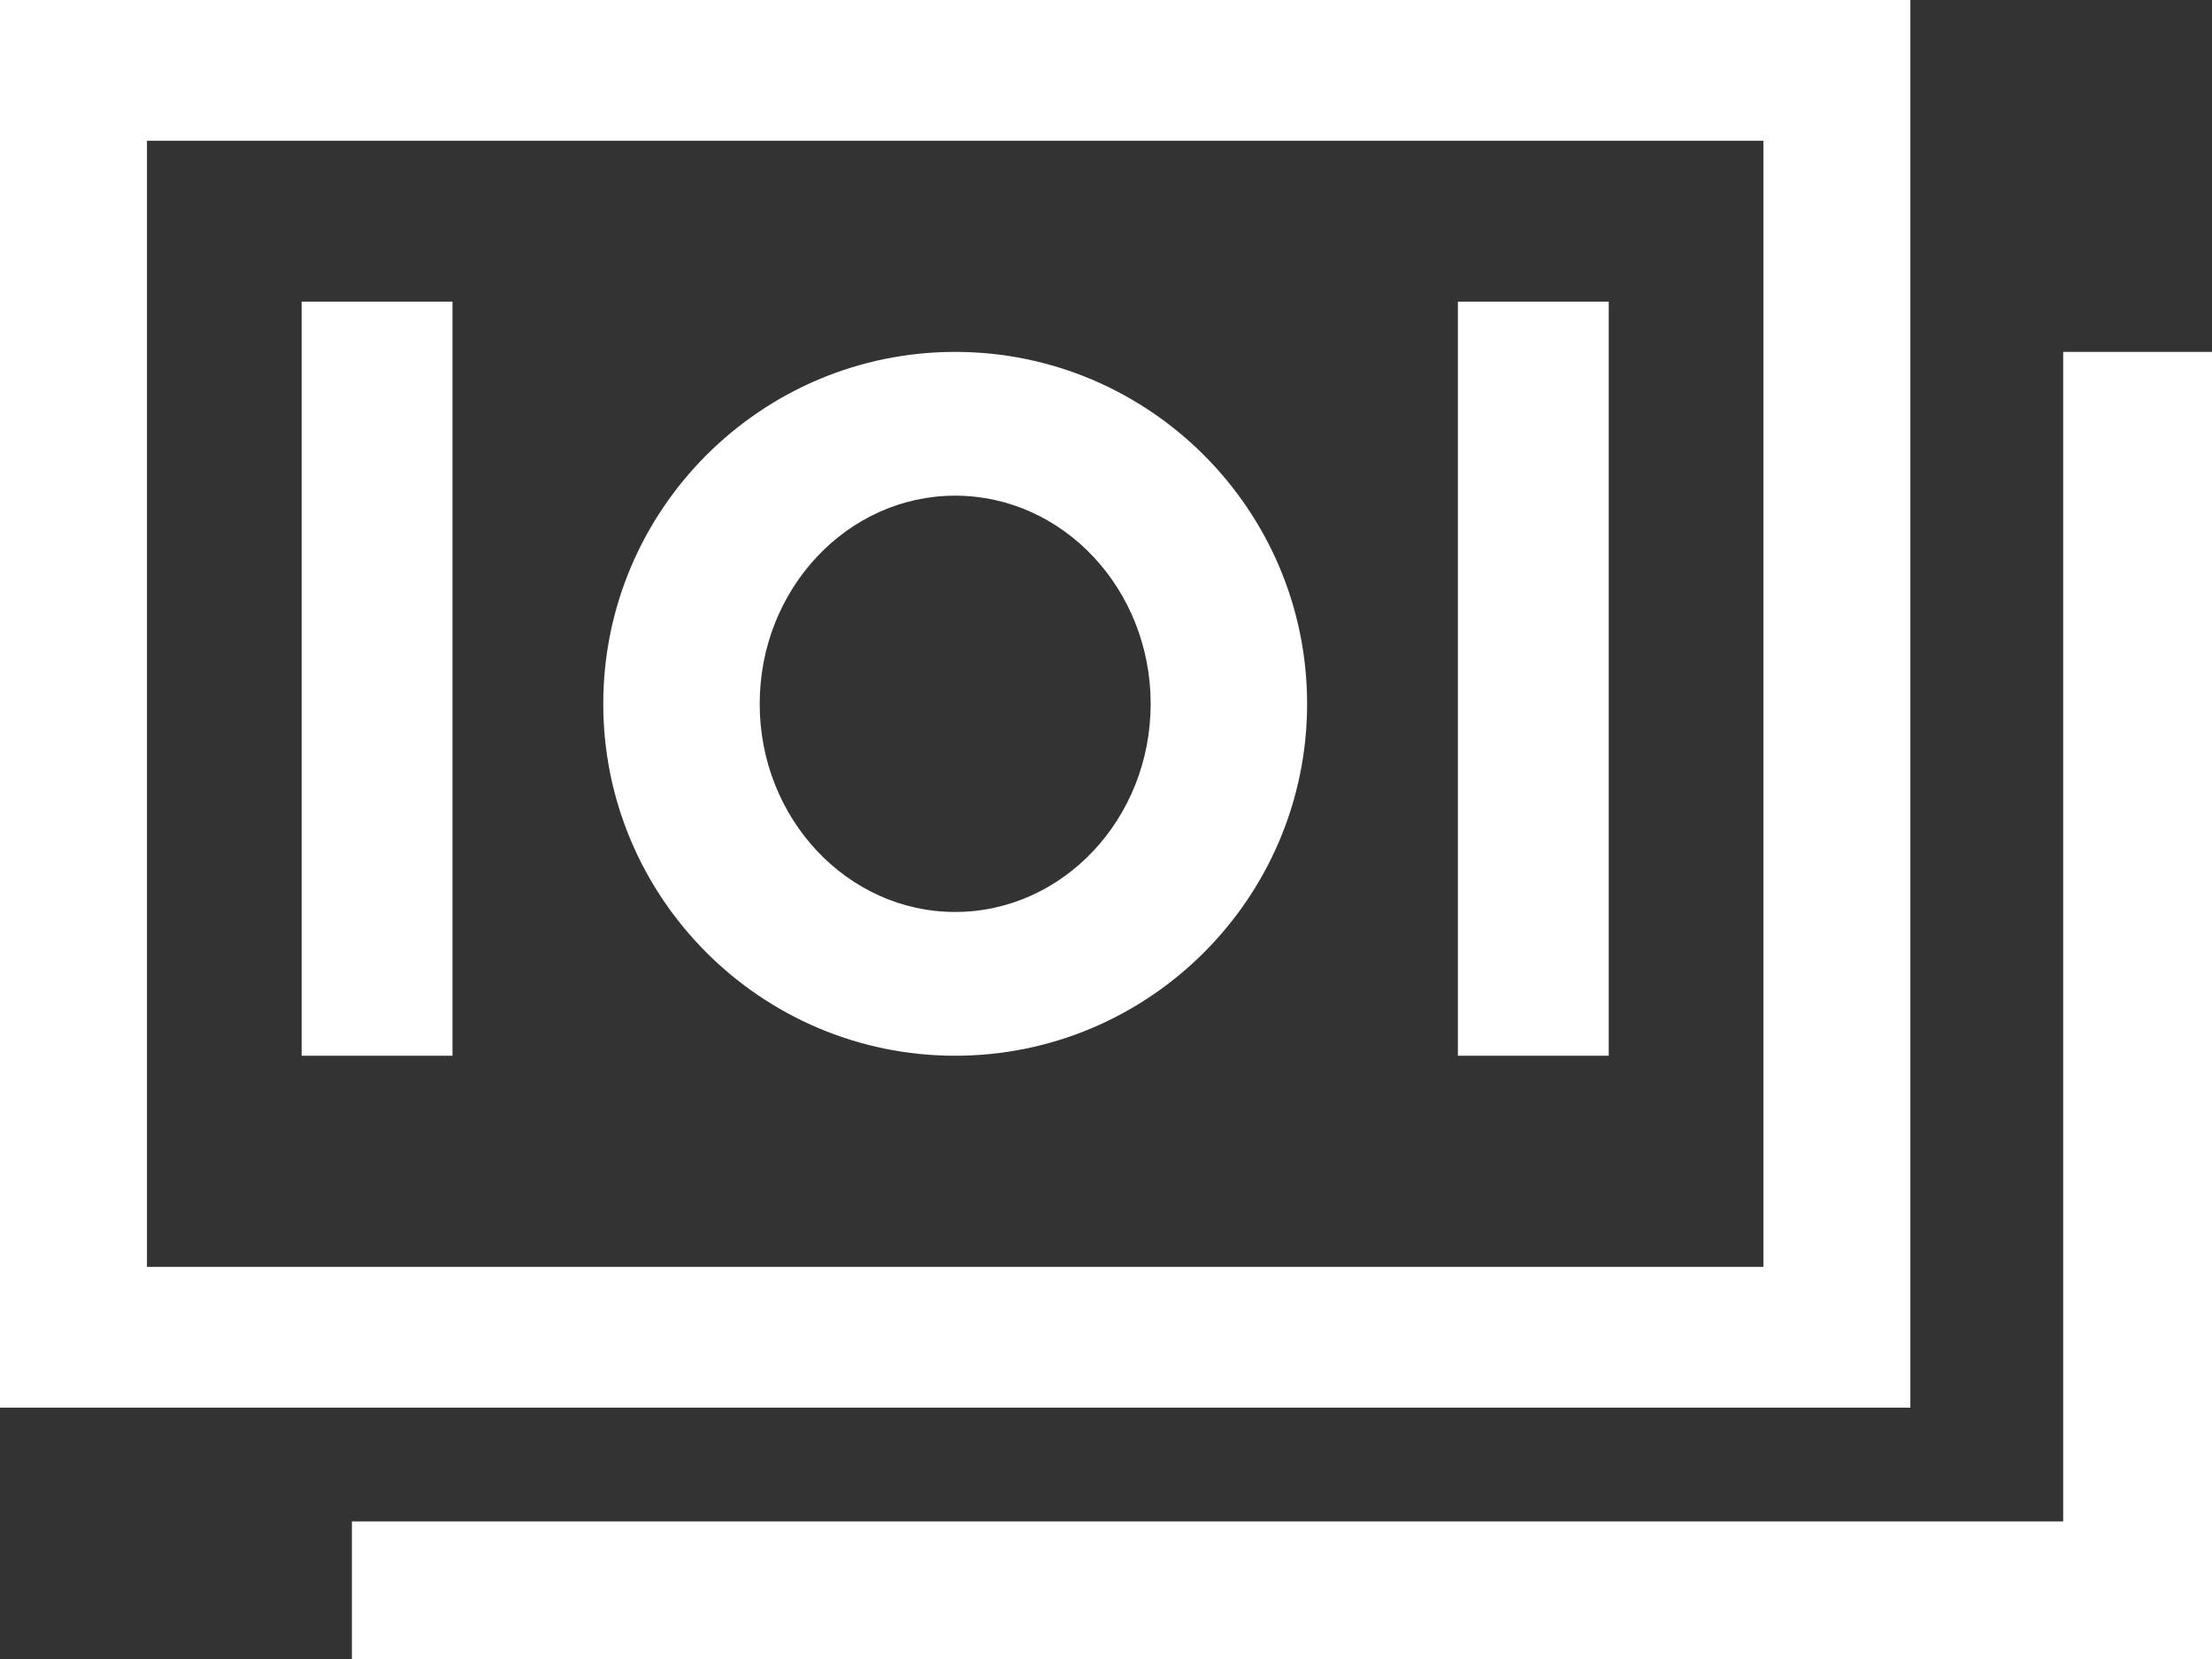
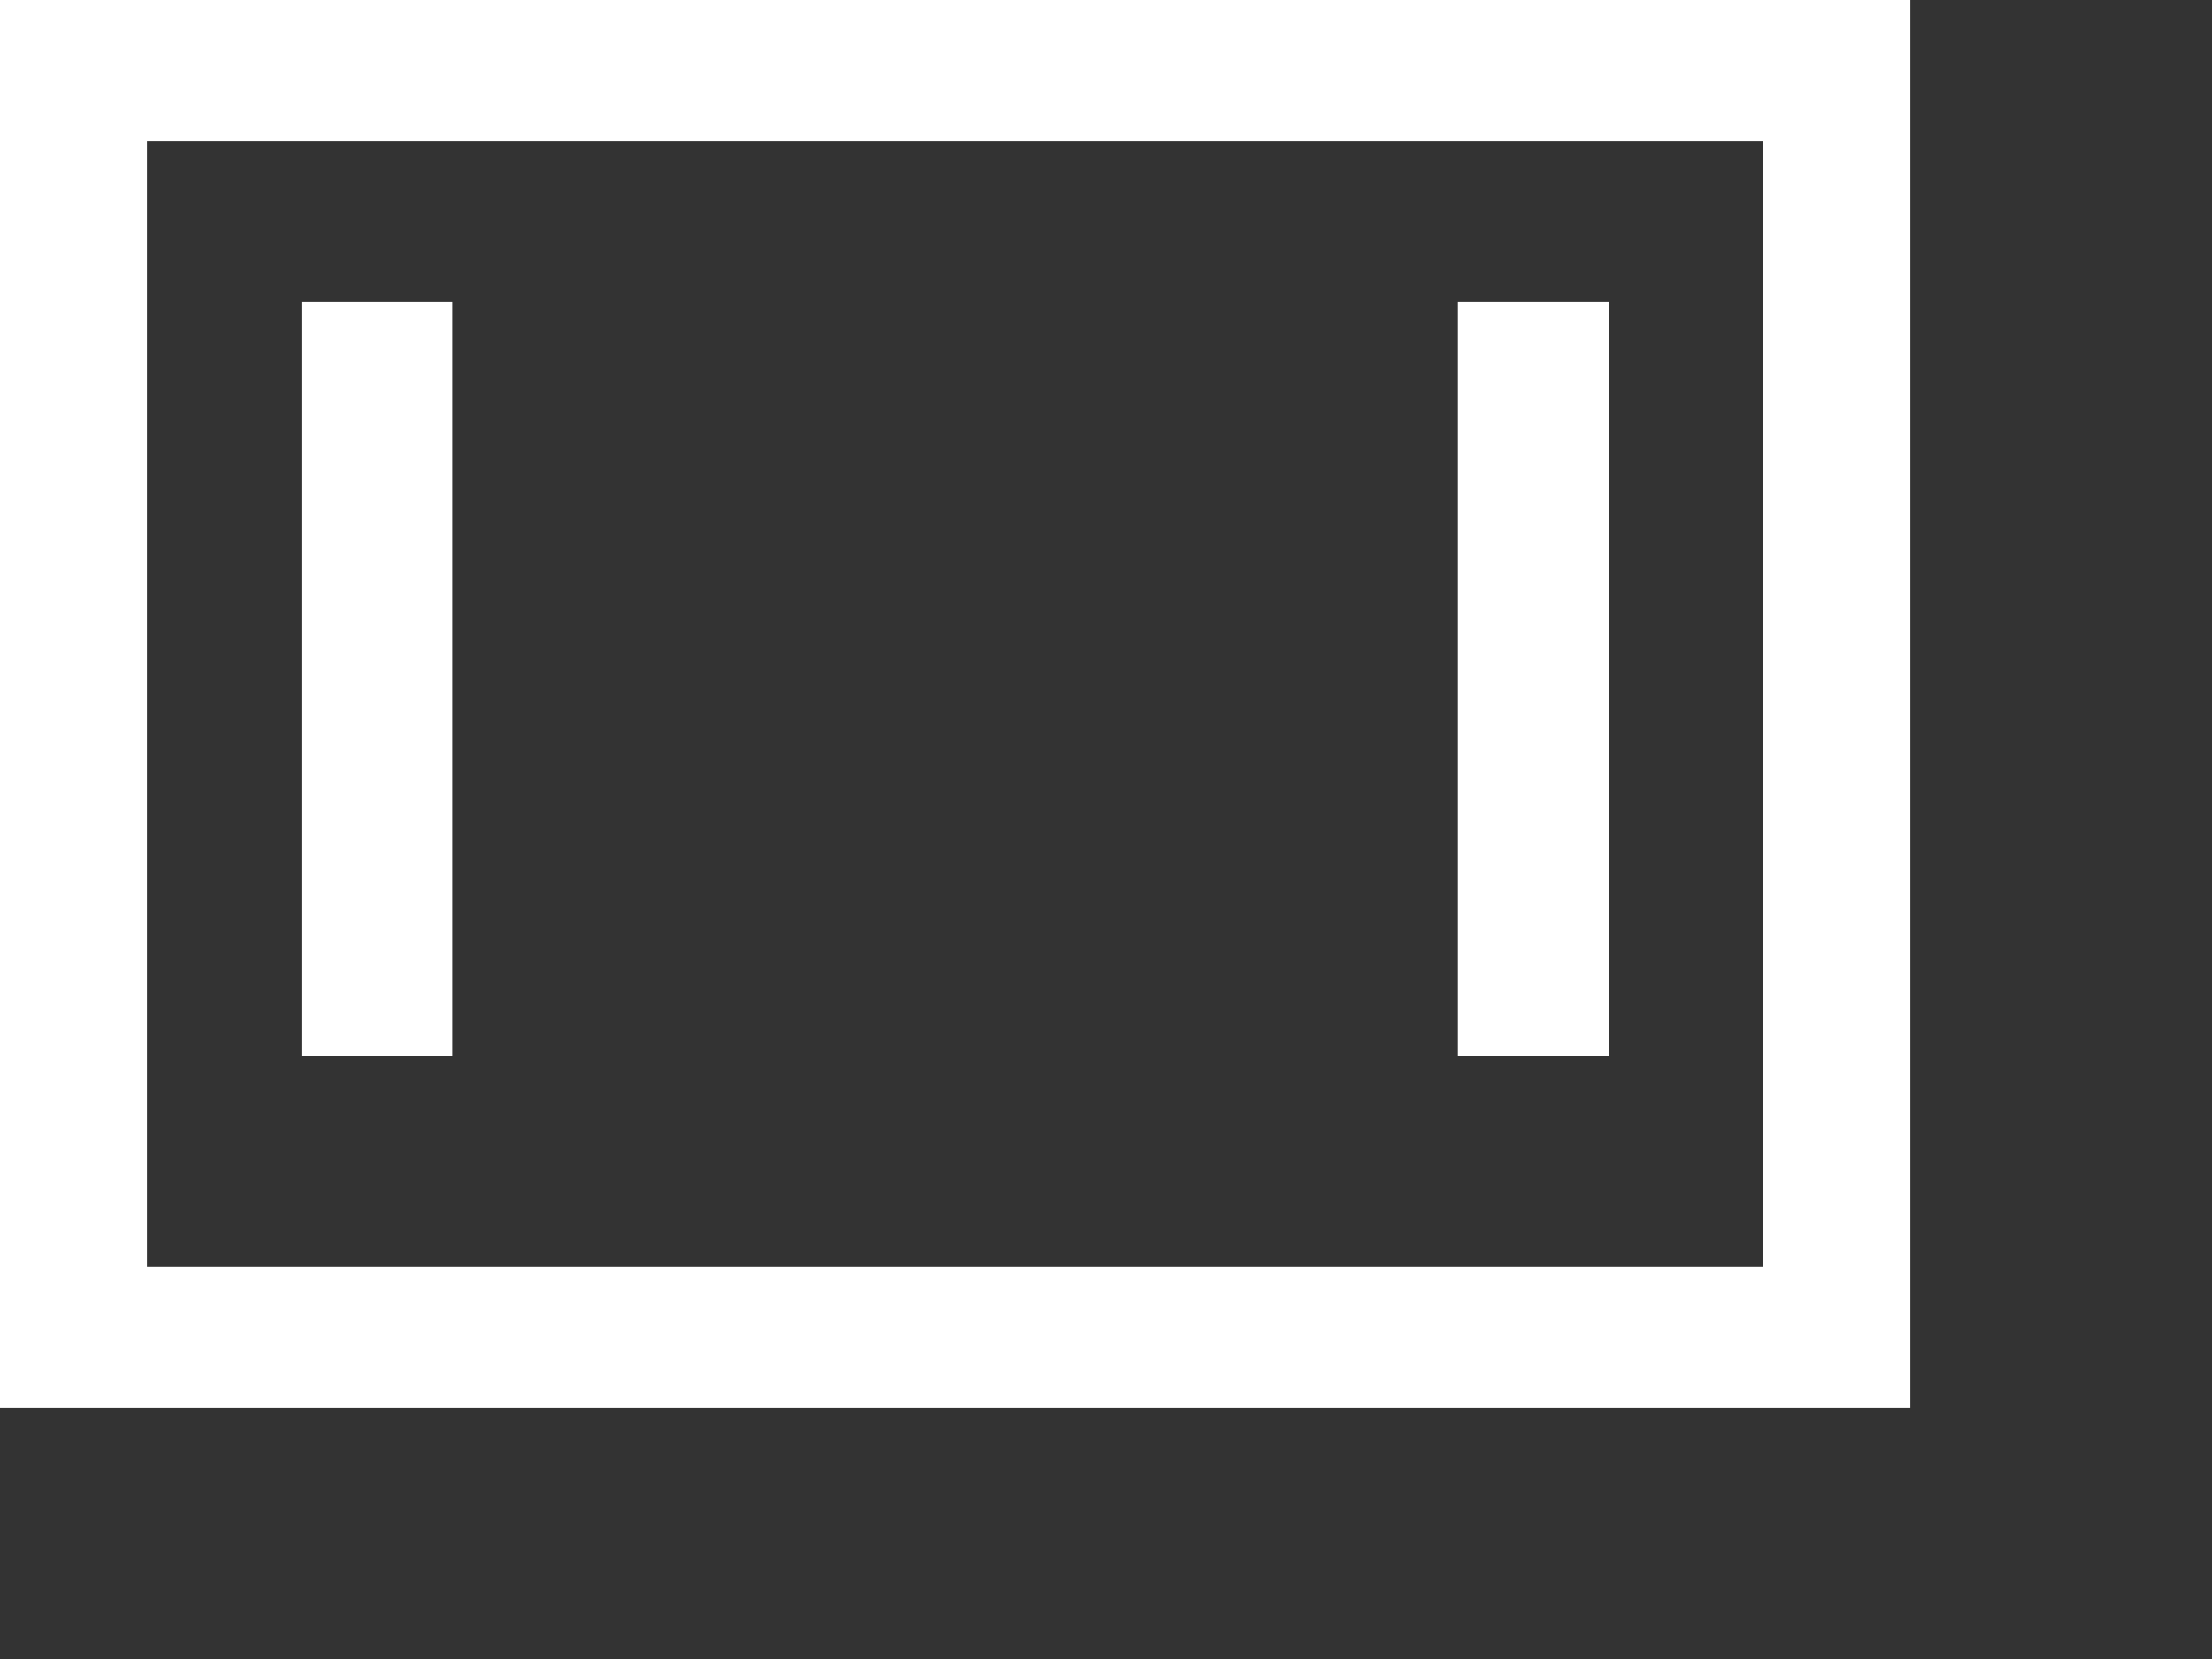
<svg xmlns="http://www.w3.org/2000/svg" width="36" height="27" viewBox="0 0 36 27" fill="none">
  <rect x="0" y="0" width="36" height="27" fill="#333333" stroke="none" />
  <path d="M31.091 0H0V22.909H31.091V0ZM28.699 20.618H2.392V2.291H28.699V20.618Z" fill="white" />
-   <path d="M33.578 5.727V24.761H5.727V27H36V5.727H33.578Z" fill="white" />
-   <path d="M15.545 17.182C18.703 17.182 21.273 14.613 21.273 11.455C21.273 8.297 18.703 5.727 15.545 5.727C12.387 5.727 9.818 8.296 9.818 11.455C9.818 14.613 12.387 17.182 15.545 17.182ZM15.545 8.067C17.3 8.067 18.727 9.587 18.727 11.455C18.727 13.322 17.3 14.842 15.545 14.842C13.791 14.842 12.364 13.322 12.364 11.455C12.364 9.587 13.791 8.067 15.545 8.067Z" fill="white" />
  <path d="M7.364 4.909H4.909V17.182H7.364V4.909Z" fill="white" />
  <path d="M26.182 4.909H23.727V17.182H26.182V4.909Z" fill="white" />
</svg>